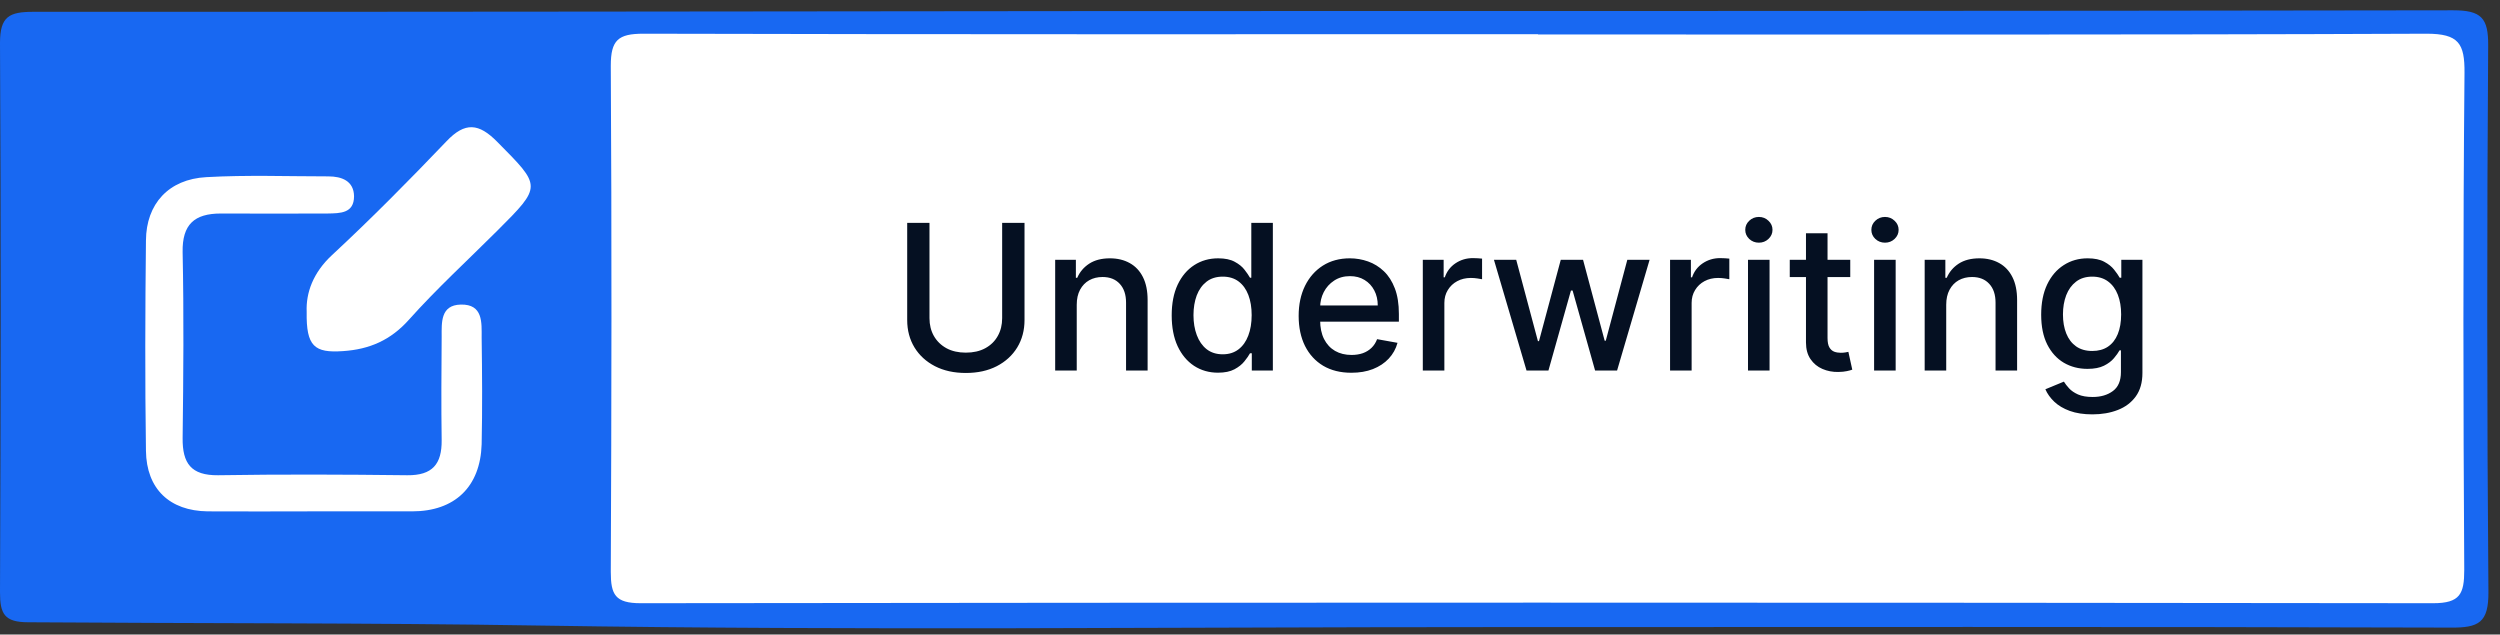
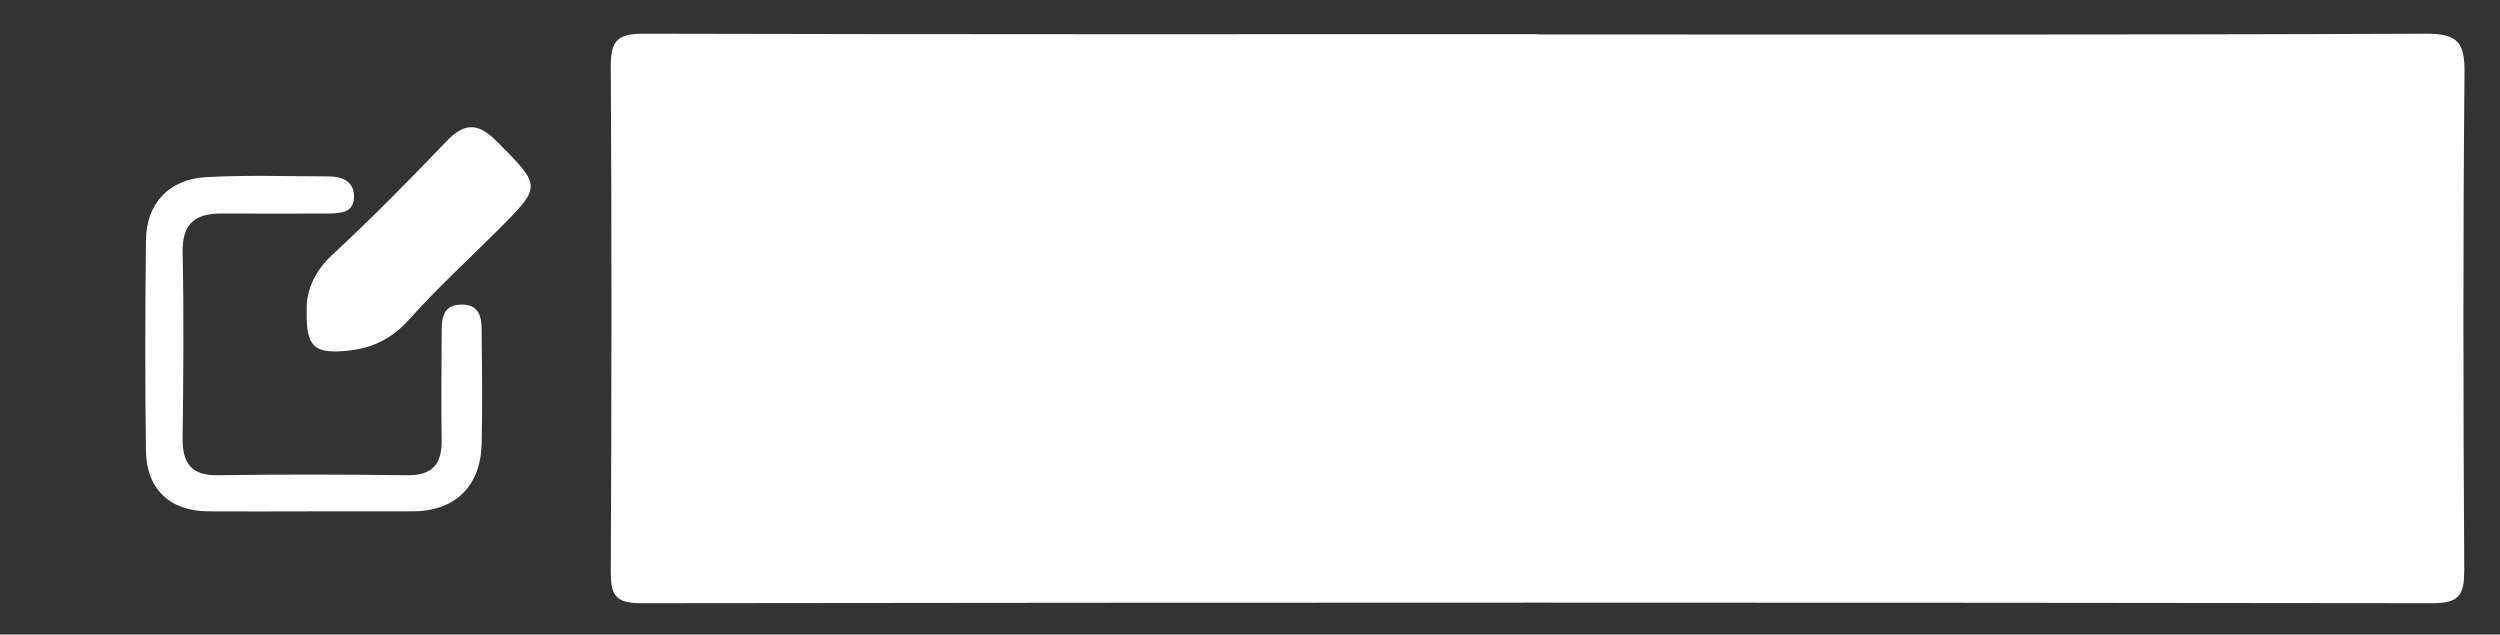
<svg xmlns="http://www.w3.org/2000/svg" width="197" height="50" viewBox="0 0 197 50" fill="none">
  <rect x="0" y="0" width="197" height="50" fill="#333333" stroke="none" />
-   <path d="M117.252 49.415C92.364 49.415 67.497 49.696 42.63 49.295C29.162 49.074 15.695 49.134 2.228 49.034C0.341 49.034 0 48.373 0 46.669C0.06 32.238 0.08 17.827 0 3.396C0 1.292 0.723 0.931 2.629 0.931C31.029 0.951 59.449 0.891 87.848 0.871C122.992 0.871 158.155 0.871 193.299 0.811C195.526 0.811 196.088 1.412 196.068 3.597C195.968 17.947 195.968 32.278 196.088 46.629C196.108 49.074 195.326 49.475 193.098 49.455C167.829 49.375 142.54 49.415 117.272 49.415H117.252Z" fill="#1868F2" />
  <path d="M121.186 2.716C144.528 2.716 167.87 2.756 191.212 2.656C193.741 2.656 194.223 3.418 194.203 5.743C194.082 18.791 194.102 31.859 194.183 44.907C194.183 46.791 193.861 47.533 191.734 47.533C144.649 47.472 97.563 47.472 50.478 47.533C48.471 47.533 48.13 46.851 48.13 45.067C48.19 31.779 48.21 18.47 48.13 5.182C48.13 3.157 48.712 2.656 50.699 2.656C74.201 2.716 97.704 2.696 121.206 2.696L121.186 2.716Z" fill="white" />
  <path d="M24.527 40.295C21.797 40.295 19.068 40.315 16.358 40.295C13.368 40.255 11.541 38.532 11.501 35.525C11.421 29.993 11.441 24.481 11.501 18.95C11.521 16.063 13.287 14.119 16.258 13.959C19.449 13.778 22.66 13.899 25.872 13.899C26.935 13.899 27.879 14.259 27.899 15.462C27.899 16.825 26.795 16.805 25.811 16.825C23.002 16.825 20.192 16.845 17.402 16.825C15.315 16.825 14.351 17.687 14.391 19.872C14.492 24.762 14.452 29.632 14.391 34.523C14.371 36.507 15.054 37.469 17.181 37.449C22.159 37.369 27.116 37.389 32.093 37.449C34.081 37.469 34.823 36.567 34.803 34.683C34.763 31.957 34.783 29.232 34.803 26.526C34.803 25.423 34.703 24.04 36.308 24C38.075 23.96 37.954 25.423 37.954 26.606C37.994 29.412 38.014 32.218 37.954 35.004C37.854 38.371 35.827 40.295 32.475 40.295C29.826 40.295 27.176 40.295 24.547 40.295H24.527Z" fill="white" />
  <path d="M24.166 24.561C24.105 23.077 24.667 21.494 26.152 20.111C29.263 17.225 32.254 14.198 35.184 11.132C36.649 9.588 37.733 9.709 39.178 11.172C42.67 14.699 42.731 14.639 39.178 18.187C36.85 20.512 34.422 22.736 32.234 25.182C30.789 26.805 29.123 27.527 27.035 27.667C24.768 27.828 24.125 27.286 24.166 24.581V24.561Z" fill="white" />
-   <path d="M78.97 17.561H80.732V25.214C80.732 26.029 80.54 26.75 80.158 27.379C79.775 28.004 79.237 28.497 78.544 28.856C77.851 29.212 77.038 29.39 76.107 29.39C75.179 29.39 74.368 29.212 73.675 28.856C72.982 28.497 72.444 28.004 72.061 27.379C71.679 26.75 71.487 26.029 71.487 25.214V17.561H73.243V25.072C73.243 25.599 73.359 26.067 73.59 26.476C73.825 26.885 74.156 27.207 74.584 27.442C75.012 27.673 75.52 27.788 76.107 27.788C76.698 27.788 77.207 27.673 77.635 27.442C78.067 27.207 78.397 26.885 78.624 26.476C78.855 26.067 78.97 25.599 78.97 25.072V17.561ZM84.847 24.015V29.197H83.148V20.47H84.779V21.89H84.886C85.087 21.428 85.402 21.057 85.83 20.777C86.261 20.497 86.805 20.356 87.46 20.356C88.055 20.356 88.576 20.481 89.023 20.731C89.47 20.978 89.817 21.345 90.063 21.834C90.309 22.322 90.432 22.926 90.432 23.646V29.197H88.733V23.851C88.733 23.218 88.568 22.724 88.239 22.368C87.909 22.008 87.457 21.828 86.881 21.828C86.487 21.828 86.136 21.913 85.83 22.084C85.527 22.254 85.286 22.504 85.108 22.834C84.934 23.159 84.847 23.553 84.847 24.015ZM95.978 29.368C95.273 29.368 94.644 29.188 94.091 28.828C93.542 28.464 93.11 27.947 92.796 27.277C92.485 26.603 92.33 25.794 92.33 24.851C92.33 23.907 92.487 23.101 92.801 22.43C93.12 21.76 93.555 21.247 94.108 20.89C94.661 20.534 95.288 20.356 95.989 20.356C96.531 20.356 96.966 20.447 97.296 20.629C97.629 20.807 97.886 21.015 98.068 21.254C98.254 21.493 98.398 21.703 98.5 21.885H98.603V17.561H100.301V29.197H98.642V27.839H98.5C98.398 28.025 98.25 28.237 98.057 28.476C97.868 28.714 97.606 28.923 97.273 29.101C96.94 29.279 96.508 29.368 95.978 29.368ZM96.353 27.919C96.841 27.919 97.254 27.79 97.591 27.532C97.932 27.271 98.19 26.909 98.364 26.447C98.542 25.985 98.631 25.447 98.631 24.834C98.631 24.228 98.544 23.697 98.37 23.243C98.195 22.788 97.94 22.434 97.603 22.18C97.265 21.926 96.849 21.799 96.353 21.799C95.841 21.799 95.415 21.932 95.074 22.197C94.733 22.462 94.476 22.824 94.301 23.282C94.131 23.741 94.046 24.258 94.046 24.834C94.046 25.417 94.133 25.942 94.307 26.407C94.481 26.873 94.739 27.243 95.08 27.515C95.424 27.784 95.849 27.919 96.353 27.919ZM106.487 29.373C105.628 29.373 104.887 29.19 104.266 28.822C103.648 28.451 103.171 27.93 102.834 27.26C102.501 26.585 102.334 25.796 102.334 24.89C102.334 23.997 102.501 23.209 102.834 22.527C103.171 21.845 103.641 21.313 104.243 20.93C104.849 20.548 105.557 20.356 106.368 20.356C106.86 20.356 107.338 20.438 107.8 20.601C108.262 20.764 108.677 21.019 109.044 21.368C109.412 21.716 109.701 22.169 109.914 22.726C110.126 23.279 110.232 23.951 110.232 24.743V25.345H103.294V24.072H108.567C108.567 23.625 108.476 23.23 108.294 22.885C108.112 22.536 107.857 22.262 107.527 22.061C107.201 21.86 106.819 21.76 106.379 21.76C105.902 21.76 105.485 21.877 105.129 22.112C104.777 22.343 104.504 22.646 104.311 23.021C104.122 23.392 104.027 23.796 104.027 24.231V25.226C104.027 25.809 104.129 26.305 104.334 26.714C104.542 27.123 104.832 27.436 105.203 27.652C105.575 27.864 106.008 27.97 106.504 27.97C106.826 27.97 107.12 27.924 107.385 27.834C107.65 27.739 107.879 27.599 108.073 27.413C108.266 27.228 108.414 26.998 108.516 26.726L110.124 27.015C109.995 27.489 109.764 27.904 109.431 28.26C109.101 28.612 108.686 28.887 108.186 29.084C107.69 29.277 107.124 29.373 106.487 29.373ZM112.117 29.197V20.47H113.759V21.856H113.85C114.009 21.387 114.289 21.017 114.691 20.748C115.096 20.476 115.554 20.339 116.066 20.339C116.172 20.339 116.297 20.343 116.441 20.351C116.588 20.358 116.704 20.368 116.787 20.379V22.004C116.719 21.985 116.598 21.964 116.423 21.942C116.249 21.915 116.075 21.902 115.901 21.902C115.499 21.902 115.141 21.987 114.827 22.157C114.516 22.324 114.27 22.557 114.088 22.856C113.906 23.152 113.816 23.489 113.816 23.868V29.197H112.117ZM120.29 29.197L117.722 20.47H119.477L121.188 26.879H121.273L122.989 20.47H124.744L126.449 26.851H126.534L128.233 20.47H129.989L127.426 29.197H125.693L123.921 22.896H123.79L122.017 29.197H120.29ZM131.601 29.197V20.47H133.243V21.856H133.334C133.493 21.387 133.773 21.017 134.175 20.748C134.58 20.476 135.039 20.339 135.55 20.339C135.656 20.339 135.781 20.343 135.925 20.351C136.073 20.358 136.188 20.368 136.271 20.379V22.004C136.203 21.985 136.082 21.964 135.908 21.942C135.734 21.915 135.559 21.902 135.385 21.902C134.984 21.902 134.626 21.987 134.311 22.157C134.001 22.324 133.754 22.557 133.573 22.856C133.391 23.152 133.3 23.489 133.3 23.868V29.197H131.601ZM137.742 29.197V20.47H139.441V29.197H137.742ZM138.6 19.123C138.304 19.123 138.05 19.025 137.838 18.828C137.63 18.627 137.526 18.389 137.526 18.112C137.526 17.832 137.63 17.593 137.838 17.396C138.05 17.195 138.304 17.095 138.6 17.095C138.895 17.095 139.147 17.195 139.355 17.396C139.567 17.593 139.673 17.832 139.673 18.112C139.673 18.389 139.567 18.627 139.355 18.828C139.147 19.025 138.895 19.123 138.6 19.123ZM145.8 20.47V21.834H141.033V20.47H145.8ZM142.311 18.379H144.01V26.635C144.01 26.964 144.059 27.212 144.158 27.379C144.256 27.542 144.383 27.654 144.539 27.714C144.698 27.771 144.87 27.799 145.056 27.799C145.192 27.799 145.311 27.79 145.414 27.771C145.516 27.752 145.595 27.737 145.652 27.726L145.959 29.129C145.86 29.167 145.72 29.205 145.539 29.243C145.357 29.284 145.129 29.307 144.857 29.311C144.41 29.319 143.993 29.239 143.607 29.072C143.22 28.906 142.908 28.648 142.669 28.299C142.431 27.951 142.311 27.514 142.311 26.987V18.379ZM147.679 29.197V20.47H149.378V29.197H147.679ZM148.537 19.123C148.242 19.123 147.988 19.025 147.776 18.828C147.567 18.627 147.463 18.389 147.463 18.112C147.463 17.832 147.567 17.593 147.776 17.396C147.988 17.195 148.242 17.095 148.537 17.095C148.833 17.095 149.084 17.195 149.293 17.396C149.505 17.593 149.611 17.832 149.611 18.112C149.611 18.389 149.505 18.627 149.293 18.828C149.084 19.025 148.833 19.123 148.537 19.123ZM153.362 24.015V29.197H151.664V20.47H153.294V21.89H153.402C153.603 21.428 153.917 21.057 154.345 20.777C154.777 20.497 155.321 20.356 155.976 20.356C156.571 20.356 157.092 20.481 157.539 20.731C157.985 20.978 158.332 21.345 158.578 21.834C158.825 22.322 158.948 22.926 158.948 23.646V29.197H157.249V23.851C157.249 23.218 157.084 22.724 156.754 22.368C156.425 22.008 155.972 21.828 155.396 21.828C155.003 21.828 154.652 21.913 154.345 22.084C154.042 22.254 153.802 22.504 153.624 22.834C153.45 23.159 153.362 23.553 153.362 24.015ZM164.885 32.652C164.192 32.652 163.595 32.561 163.095 32.379C162.599 32.197 162.194 31.957 161.879 31.657C161.565 31.358 161.33 31.031 161.175 30.674L162.635 30.072C162.737 30.239 162.874 30.415 163.044 30.601C163.218 30.79 163.453 30.951 163.749 31.084C164.048 31.216 164.432 31.282 164.902 31.282C165.546 31.282 166.078 31.125 166.499 30.811C166.919 30.5 167.129 30.004 167.129 29.322V27.606H167.021C166.919 27.792 166.771 27.998 166.578 28.226C166.389 28.453 166.128 28.65 165.794 28.817C165.461 28.983 165.027 29.067 164.493 29.067C163.804 29.067 163.182 28.906 162.629 28.584C162.08 28.258 161.645 27.779 161.323 27.146C161.004 26.51 160.845 25.728 160.845 24.799C160.845 23.872 161.003 23.076 161.317 22.413C161.635 21.75 162.071 21.243 162.624 20.89C163.177 20.534 163.804 20.356 164.504 20.356C165.046 20.356 165.484 20.447 165.817 20.629C166.15 20.807 166.41 21.015 166.595 21.254C166.785 21.493 166.931 21.703 167.033 21.885H167.158V20.47H168.823V29.39C168.823 30.14 168.648 30.756 168.3 31.237C167.951 31.718 167.48 32.074 166.885 32.305C166.294 32.536 165.628 32.652 164.885 32.652ZM164.868 27.657C165.357 27.657 165.77 27.544 166.107 27.317C166.448 27.085 166.705 26.756 166.879 26.328C167.057 25.896 167.146 25.379 167.146 24.777C167.146 24.19 167.059 23.673 166.885 23.226C166.711 22.779 166.455 22.43 166.118 22.18C165.781 21.926 165.364 21.799 164.868 21.799C164.357 21.799 163.931 21.932 163.59 22.197C163.249 22.459 162.991 22.815 162.817 23.265C162.646 23.716 162.561 24.22 162.561 24.777C162.561 25.349 162.648 25.851 162.823 26.282C162.997 26.714 163.254 27.051 163.595 27.294C163.94 27.536 164.364 27.657 164.868 27.657Z" fill="#051022" />
</svg>